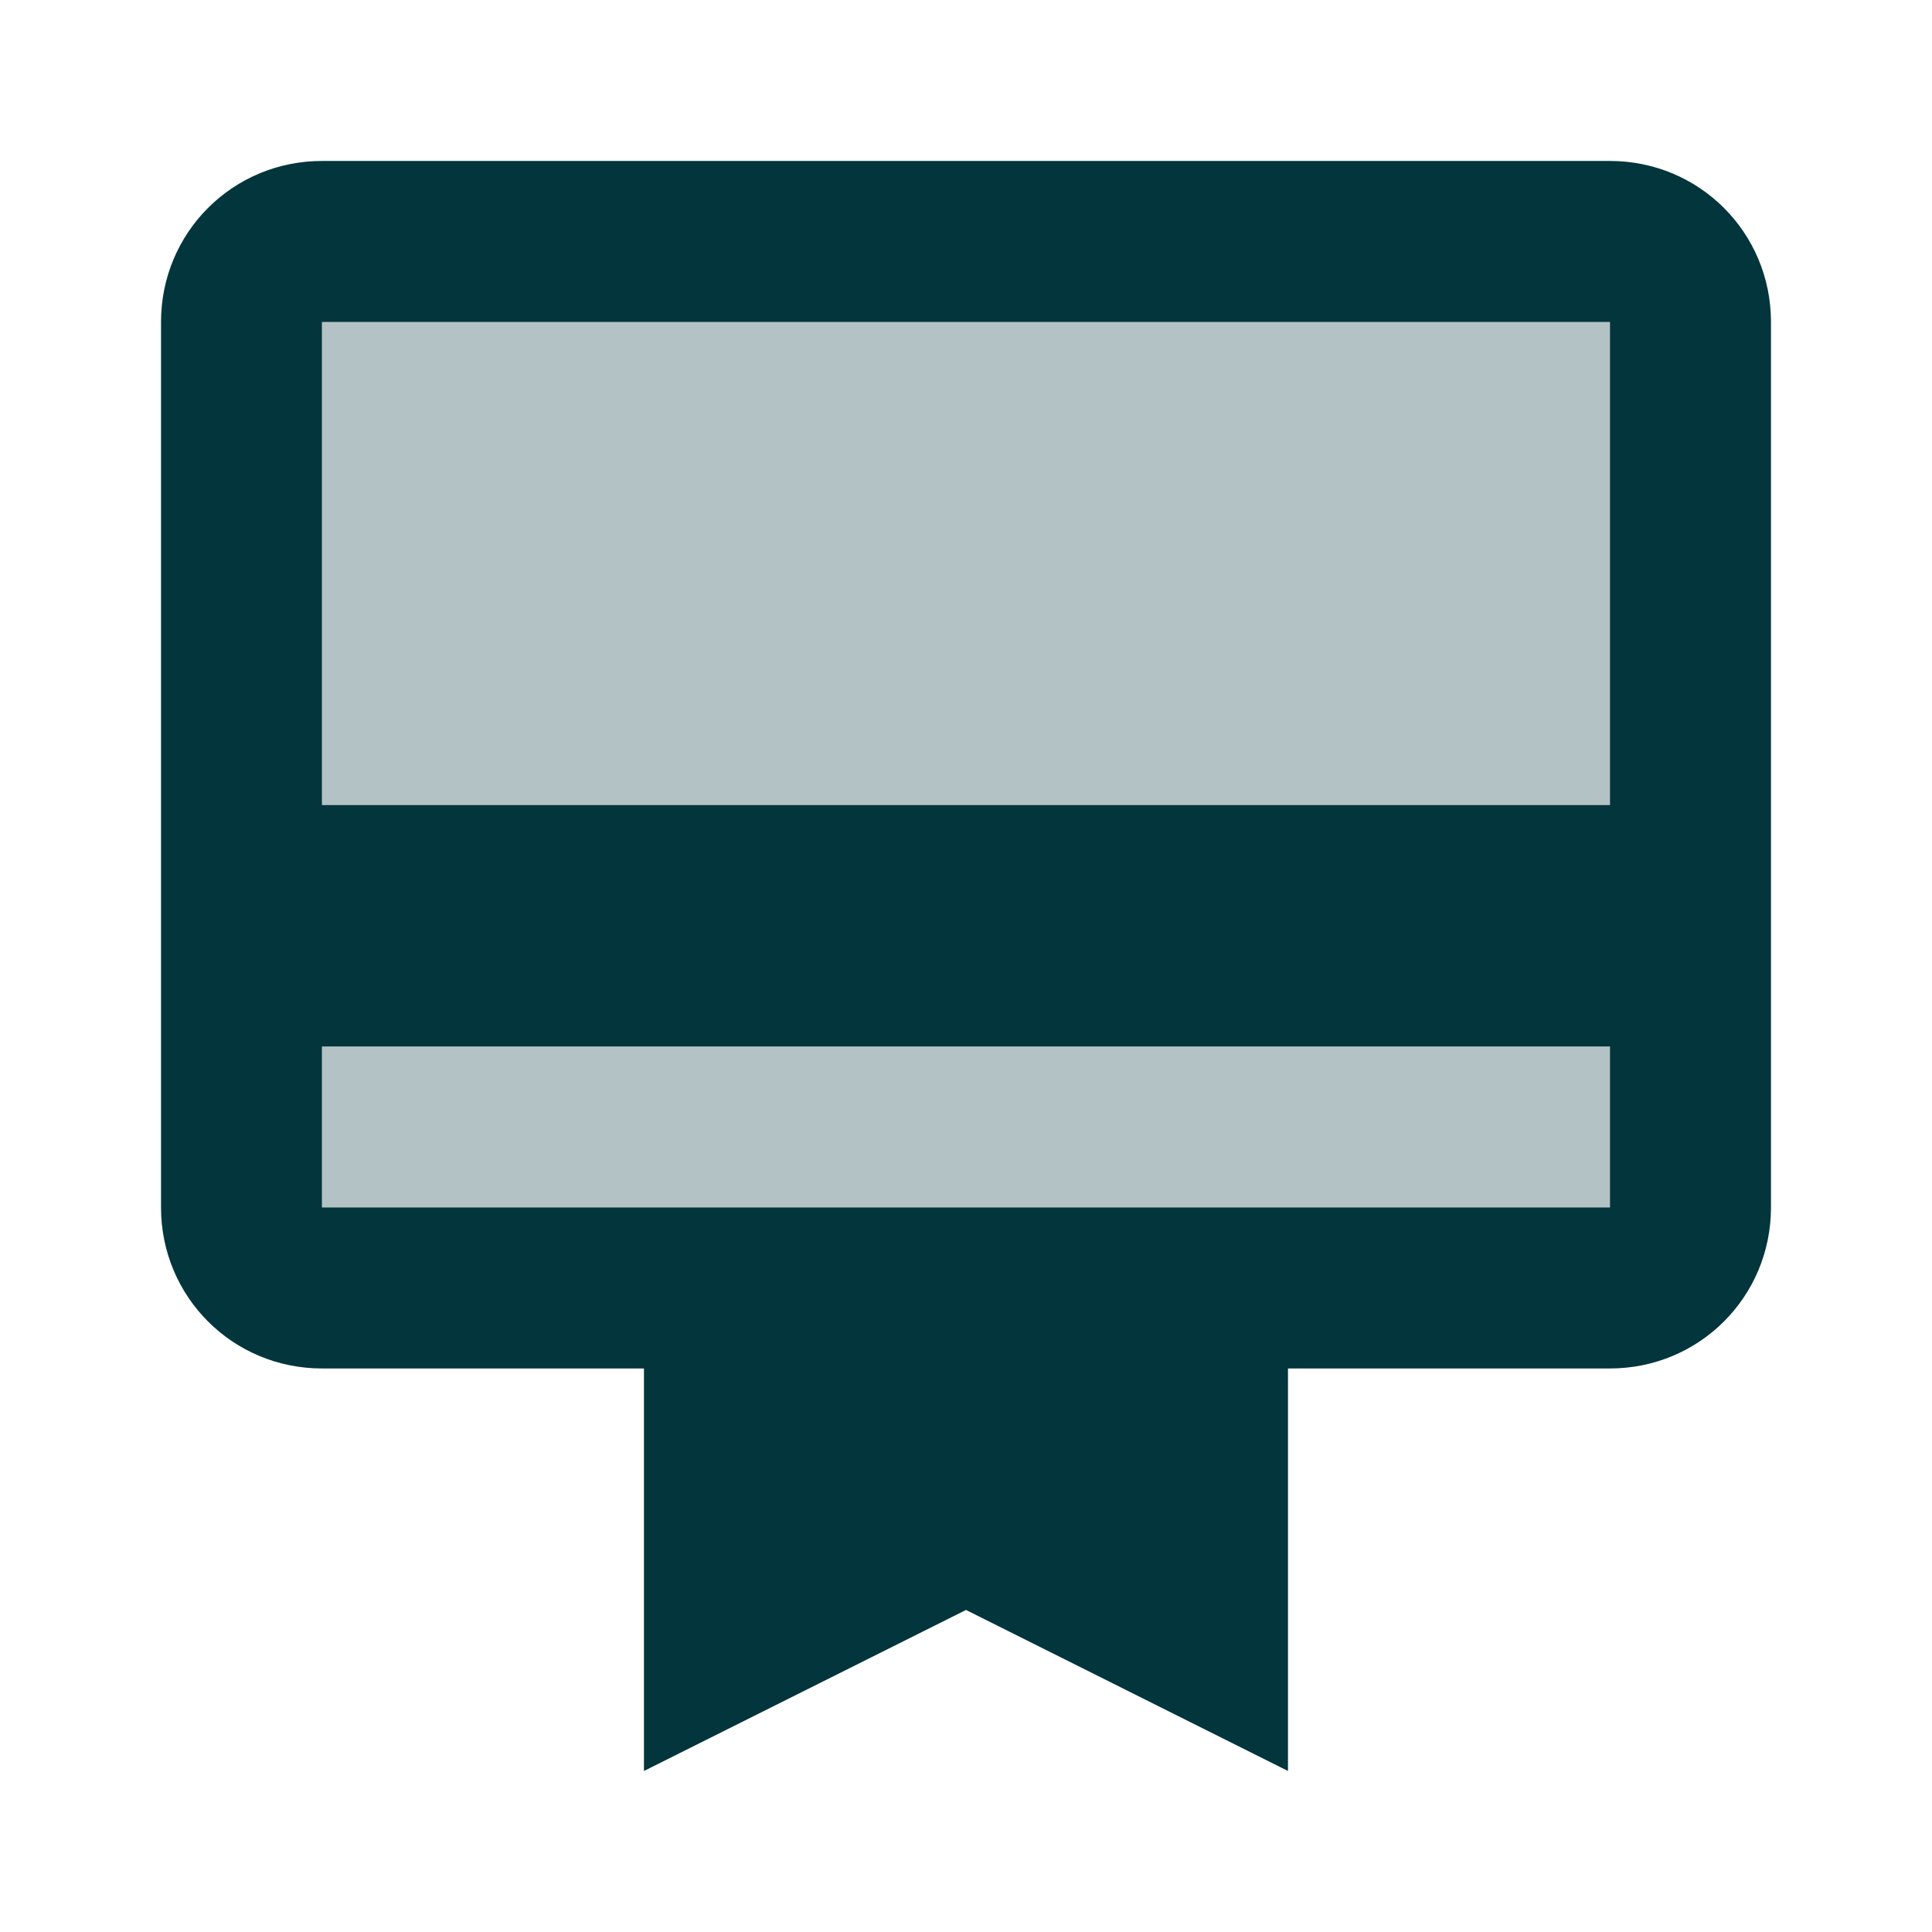
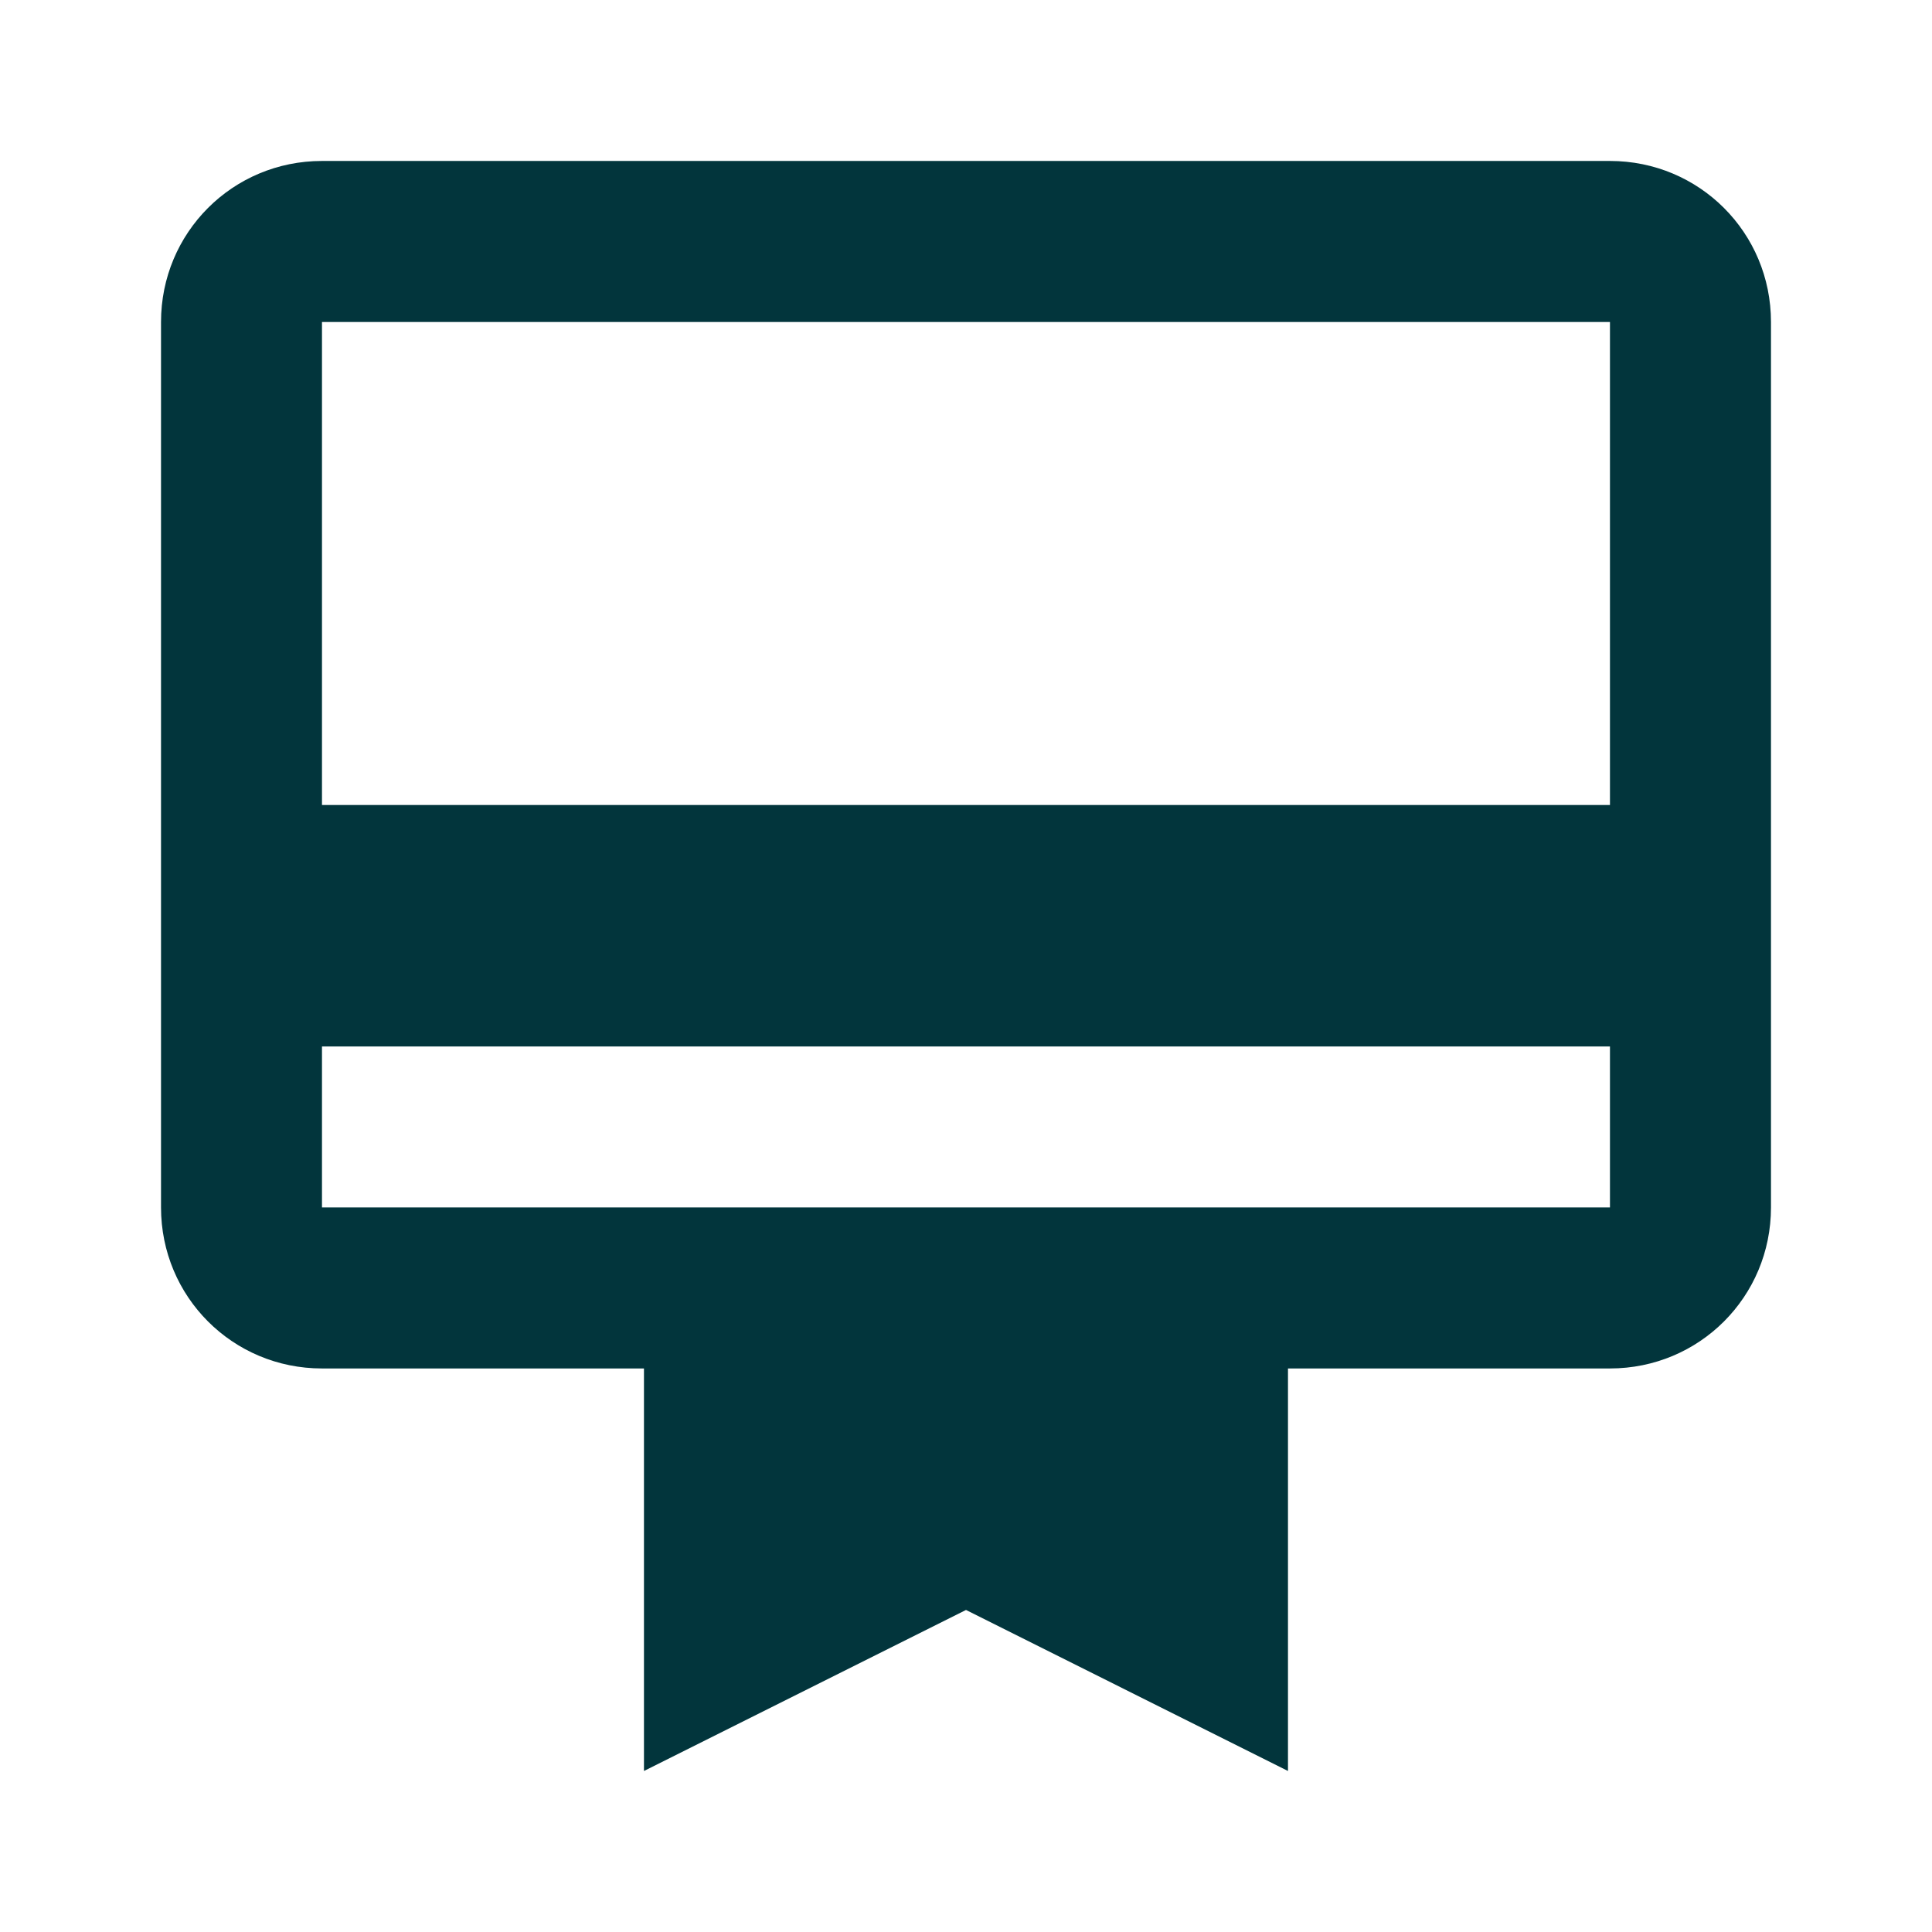
<svg xmlns="http://www.w3.org/2000/svg" width="32" height="32" viewBox="0 0 32 32" fill="none">
-   <path opacity="0.3" d="M5.333 5.332H26.667V13.332H5.333V5.332ZM5.333 17.332H26.667V19.999H5.333V17.332Z" fill="#02353C" />
  <path d="M26.666 2.666H5.333C3.853 2.666 2.667 3.853 2.667 5.333V19.999C2.667 21.479 3.853 22.666 5.333 22.666H10.666V29.333L16 26.666L21.333 29.333V22.666H26.666C28.146 22.666 29.333 21.479 29.333 19.999V5.333C29.333 3.853 28.146 2.666 26.666 2.666ZM26.666 19.999H5.333V17.333H26.666V19.999ZM26.666 13.333H5.333V5.333H26.666V13.333Z" fill="#02353C" />
</svg>